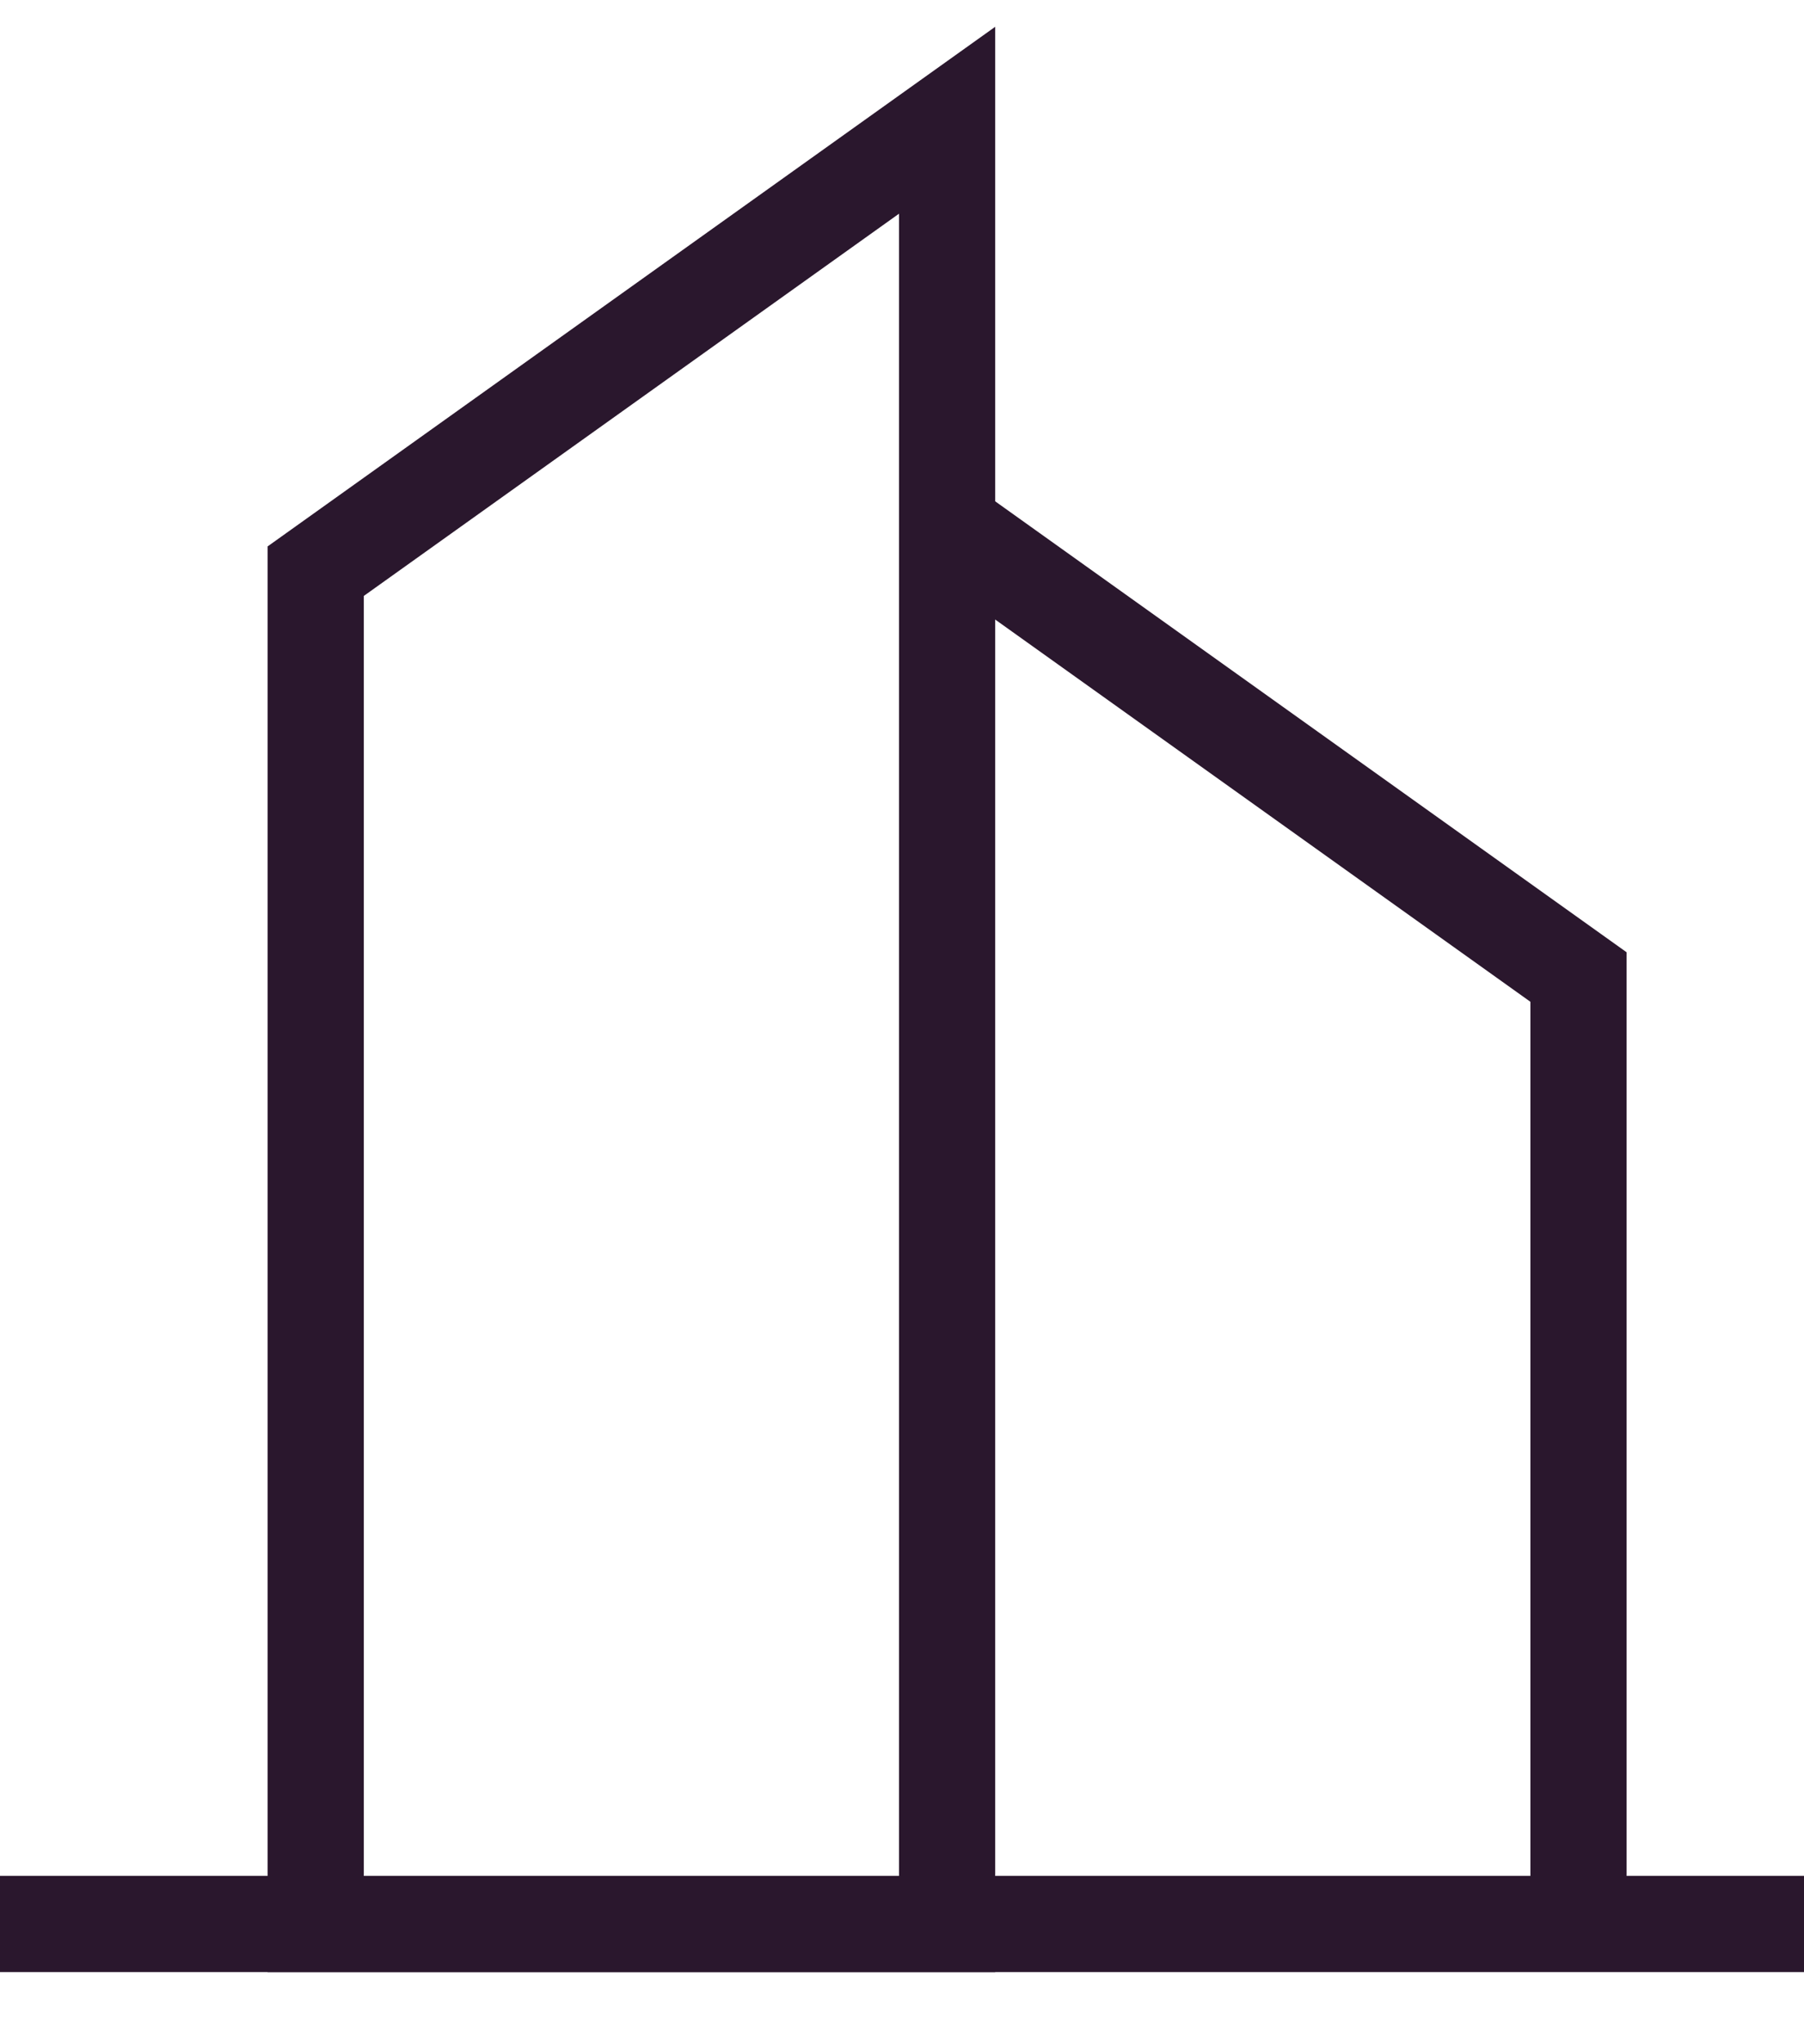
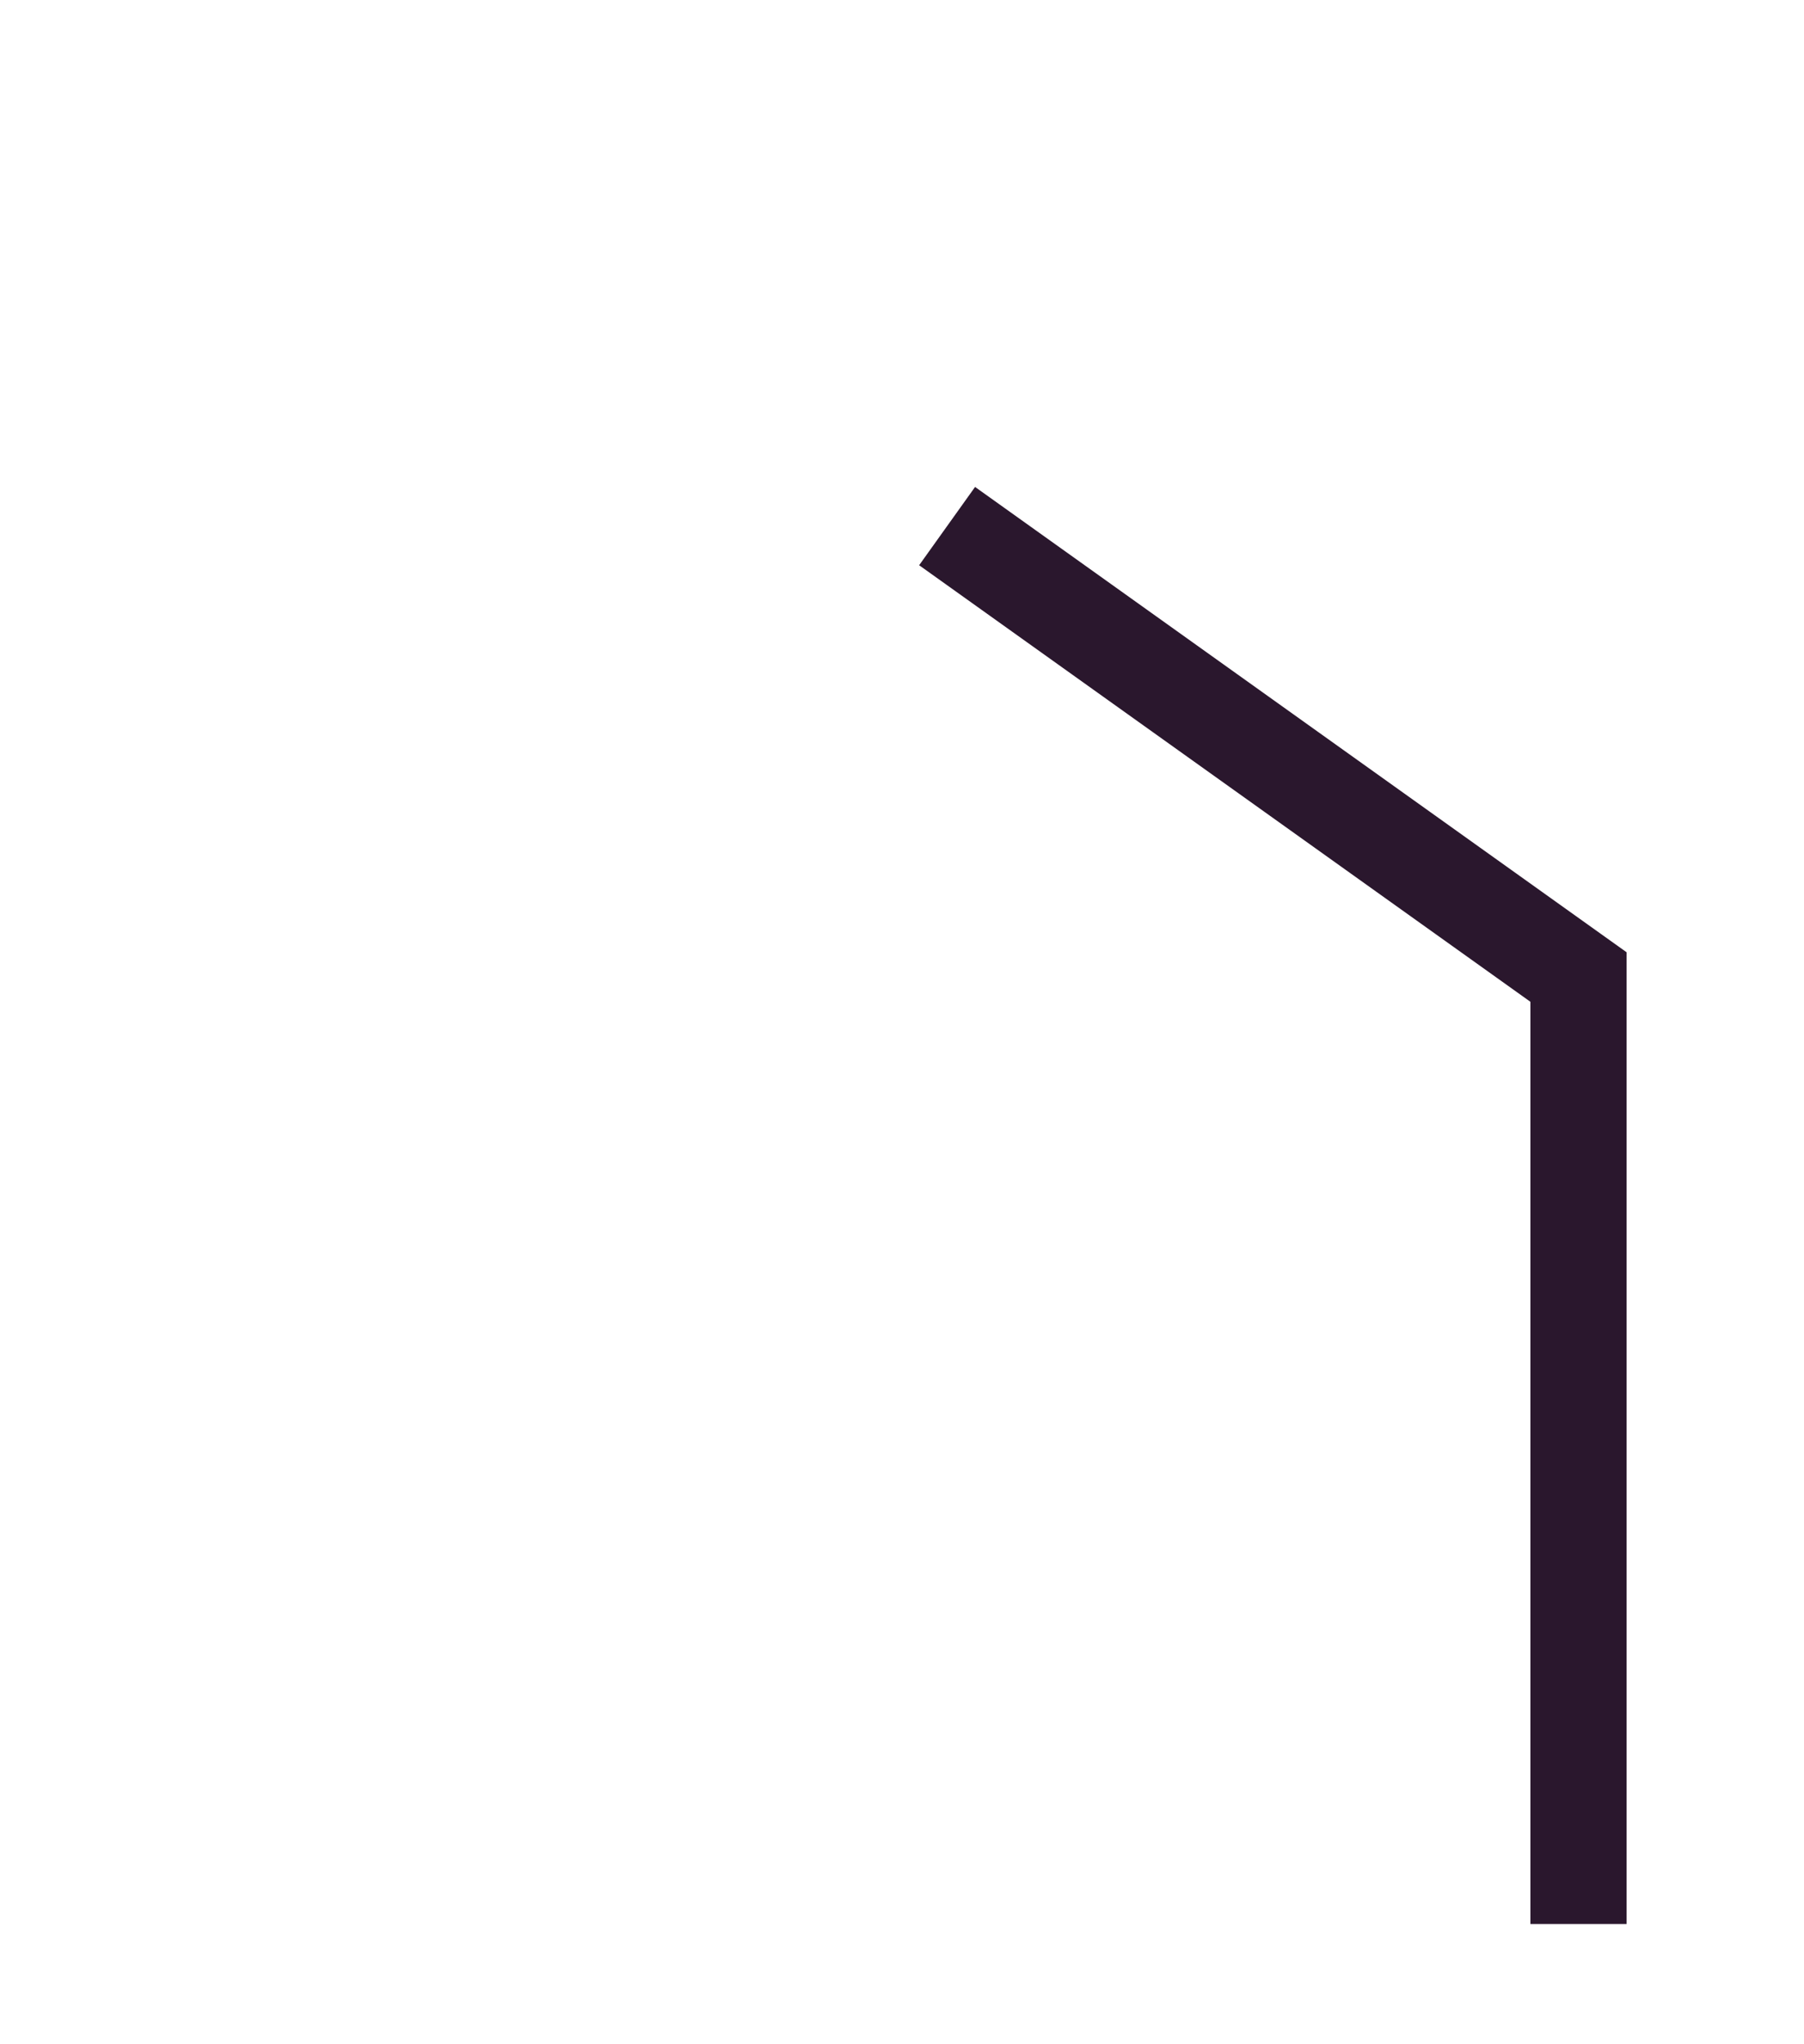
<svg xmlns="http://www.w3.org/2000/svg" width="15" height="17" viewBox="0 0 15 17" fill="none">
-   <path d="M2.625 4.75L7.875 1V16H2.625V4.75Z" stroke="#2A172D" stroke-width="0.8" />
  <path d="M7.875 4.375L13.125 8.125V16" stroke="#2A172D" stroke-width="0.8" />
-   <path d="M0 16H15" stroke="#2A172D" stroke-width="0.8" />
</svg>